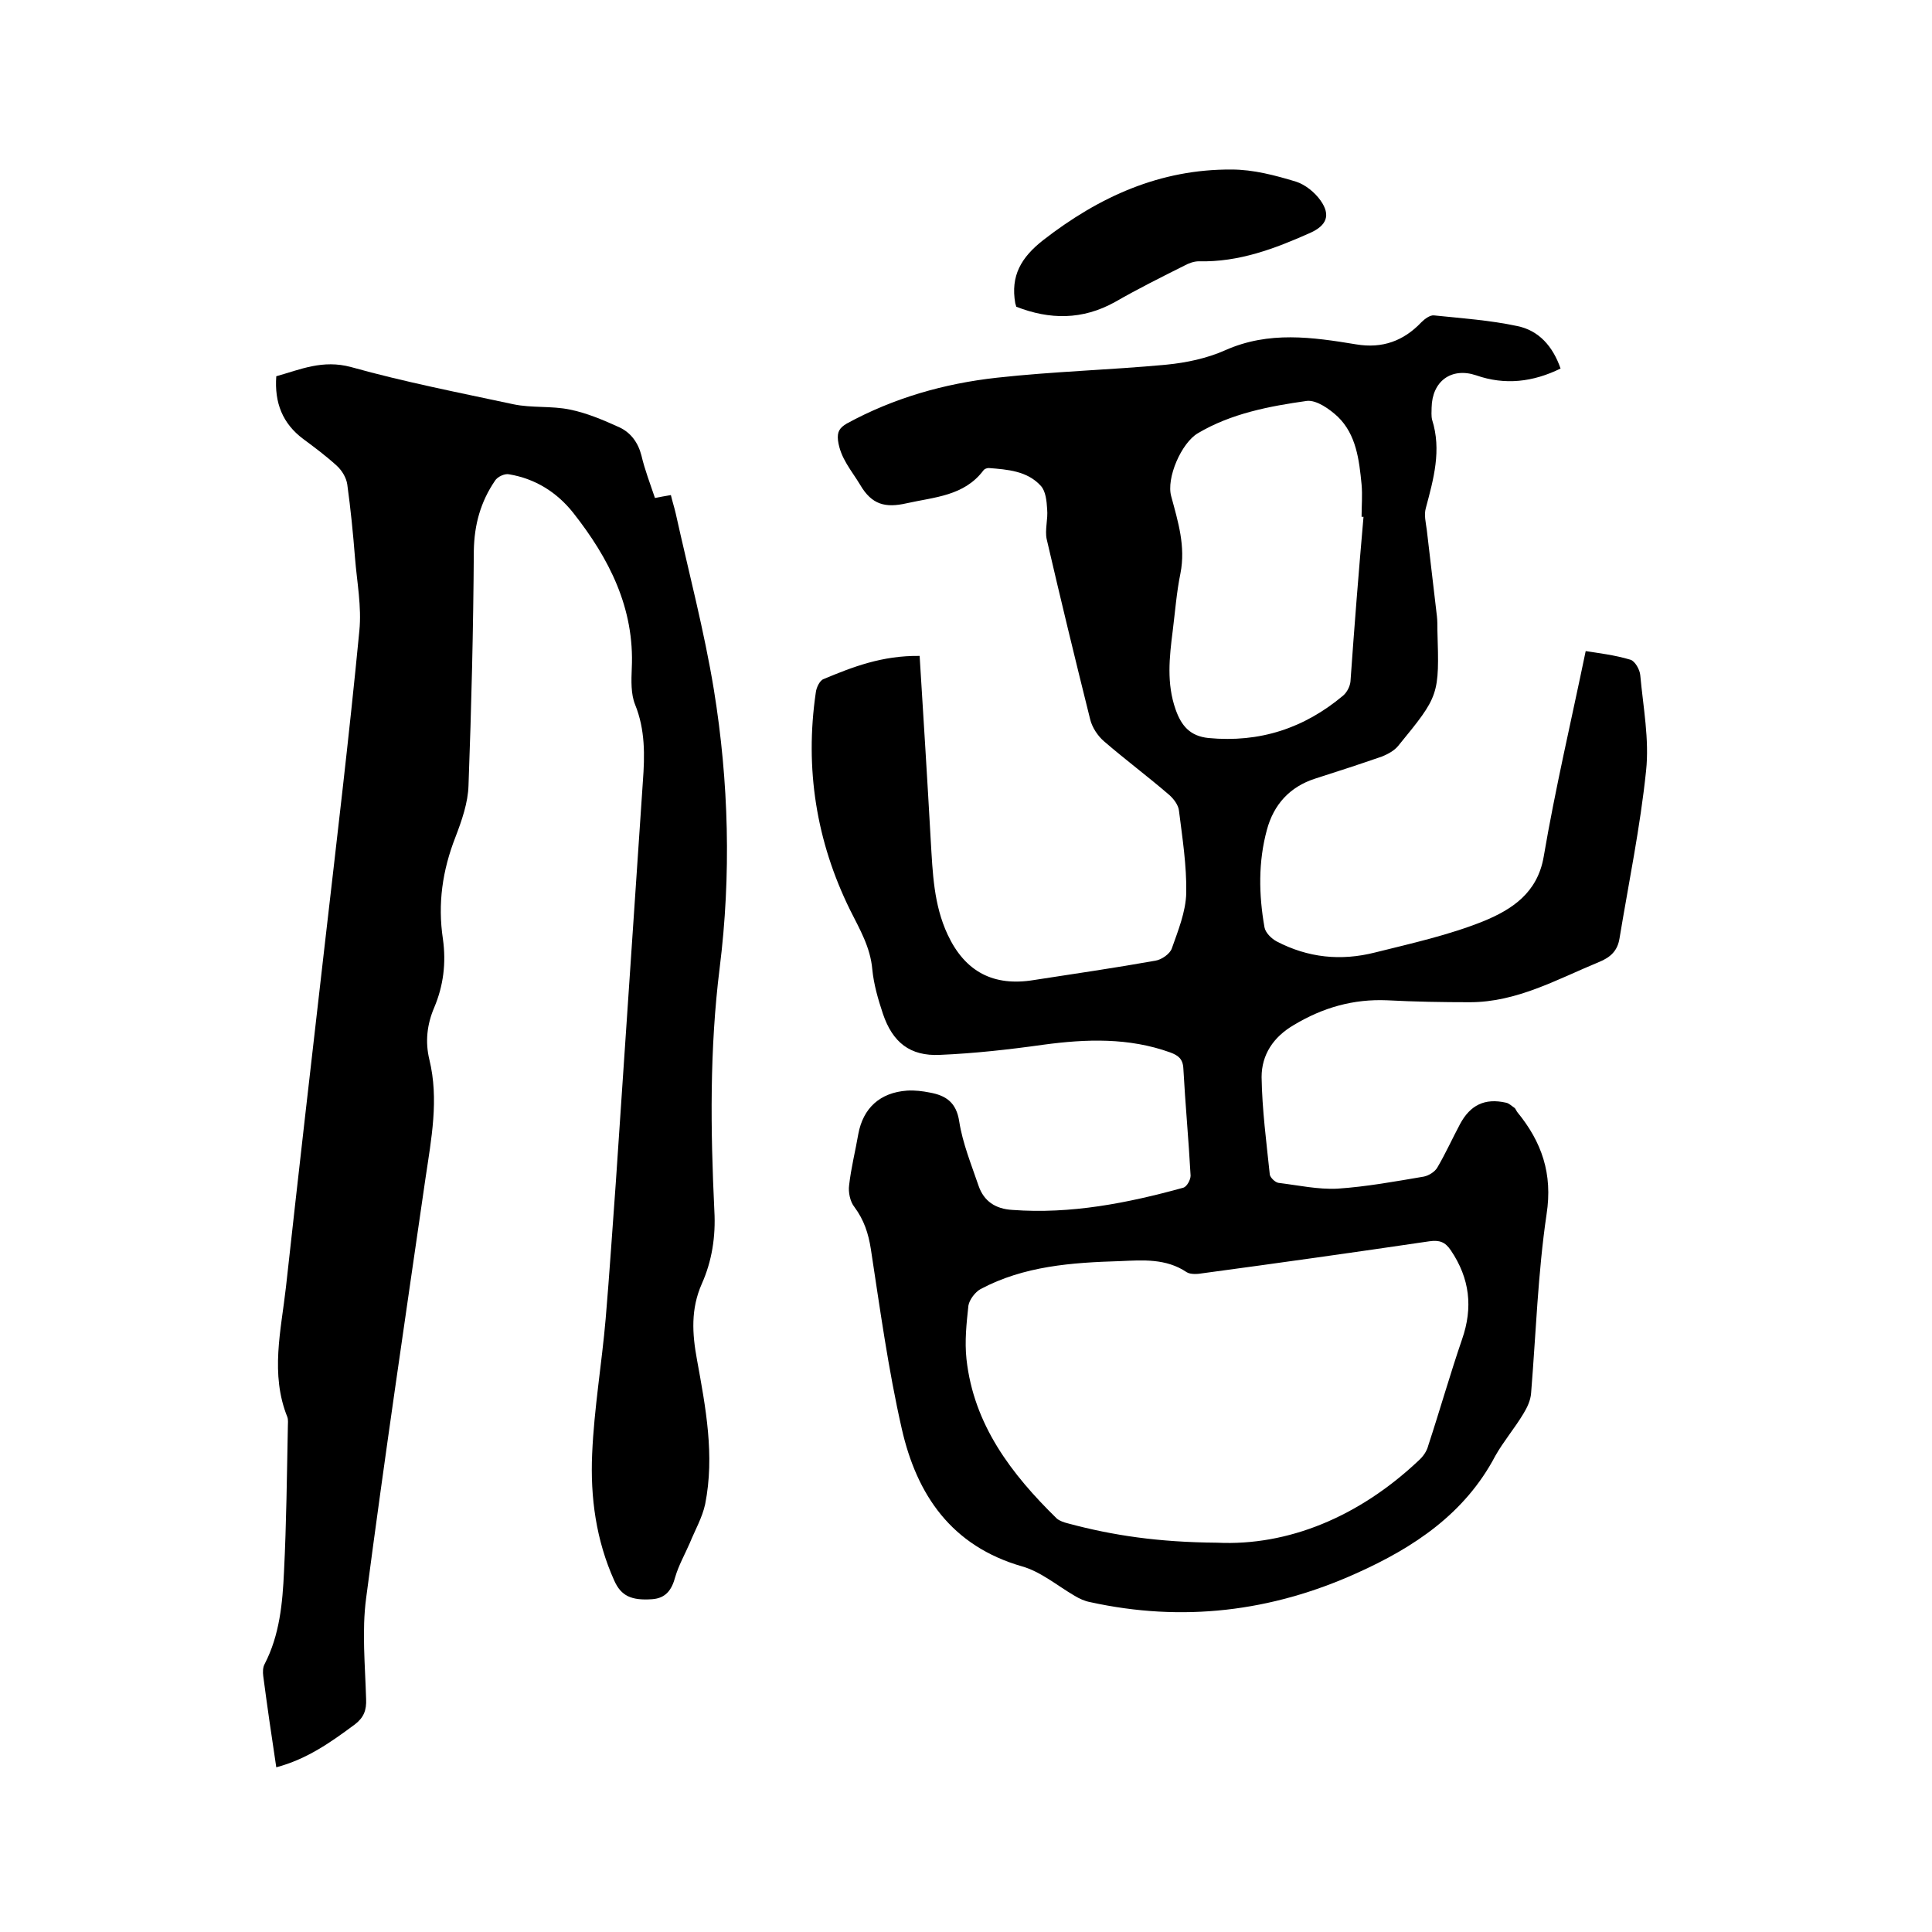
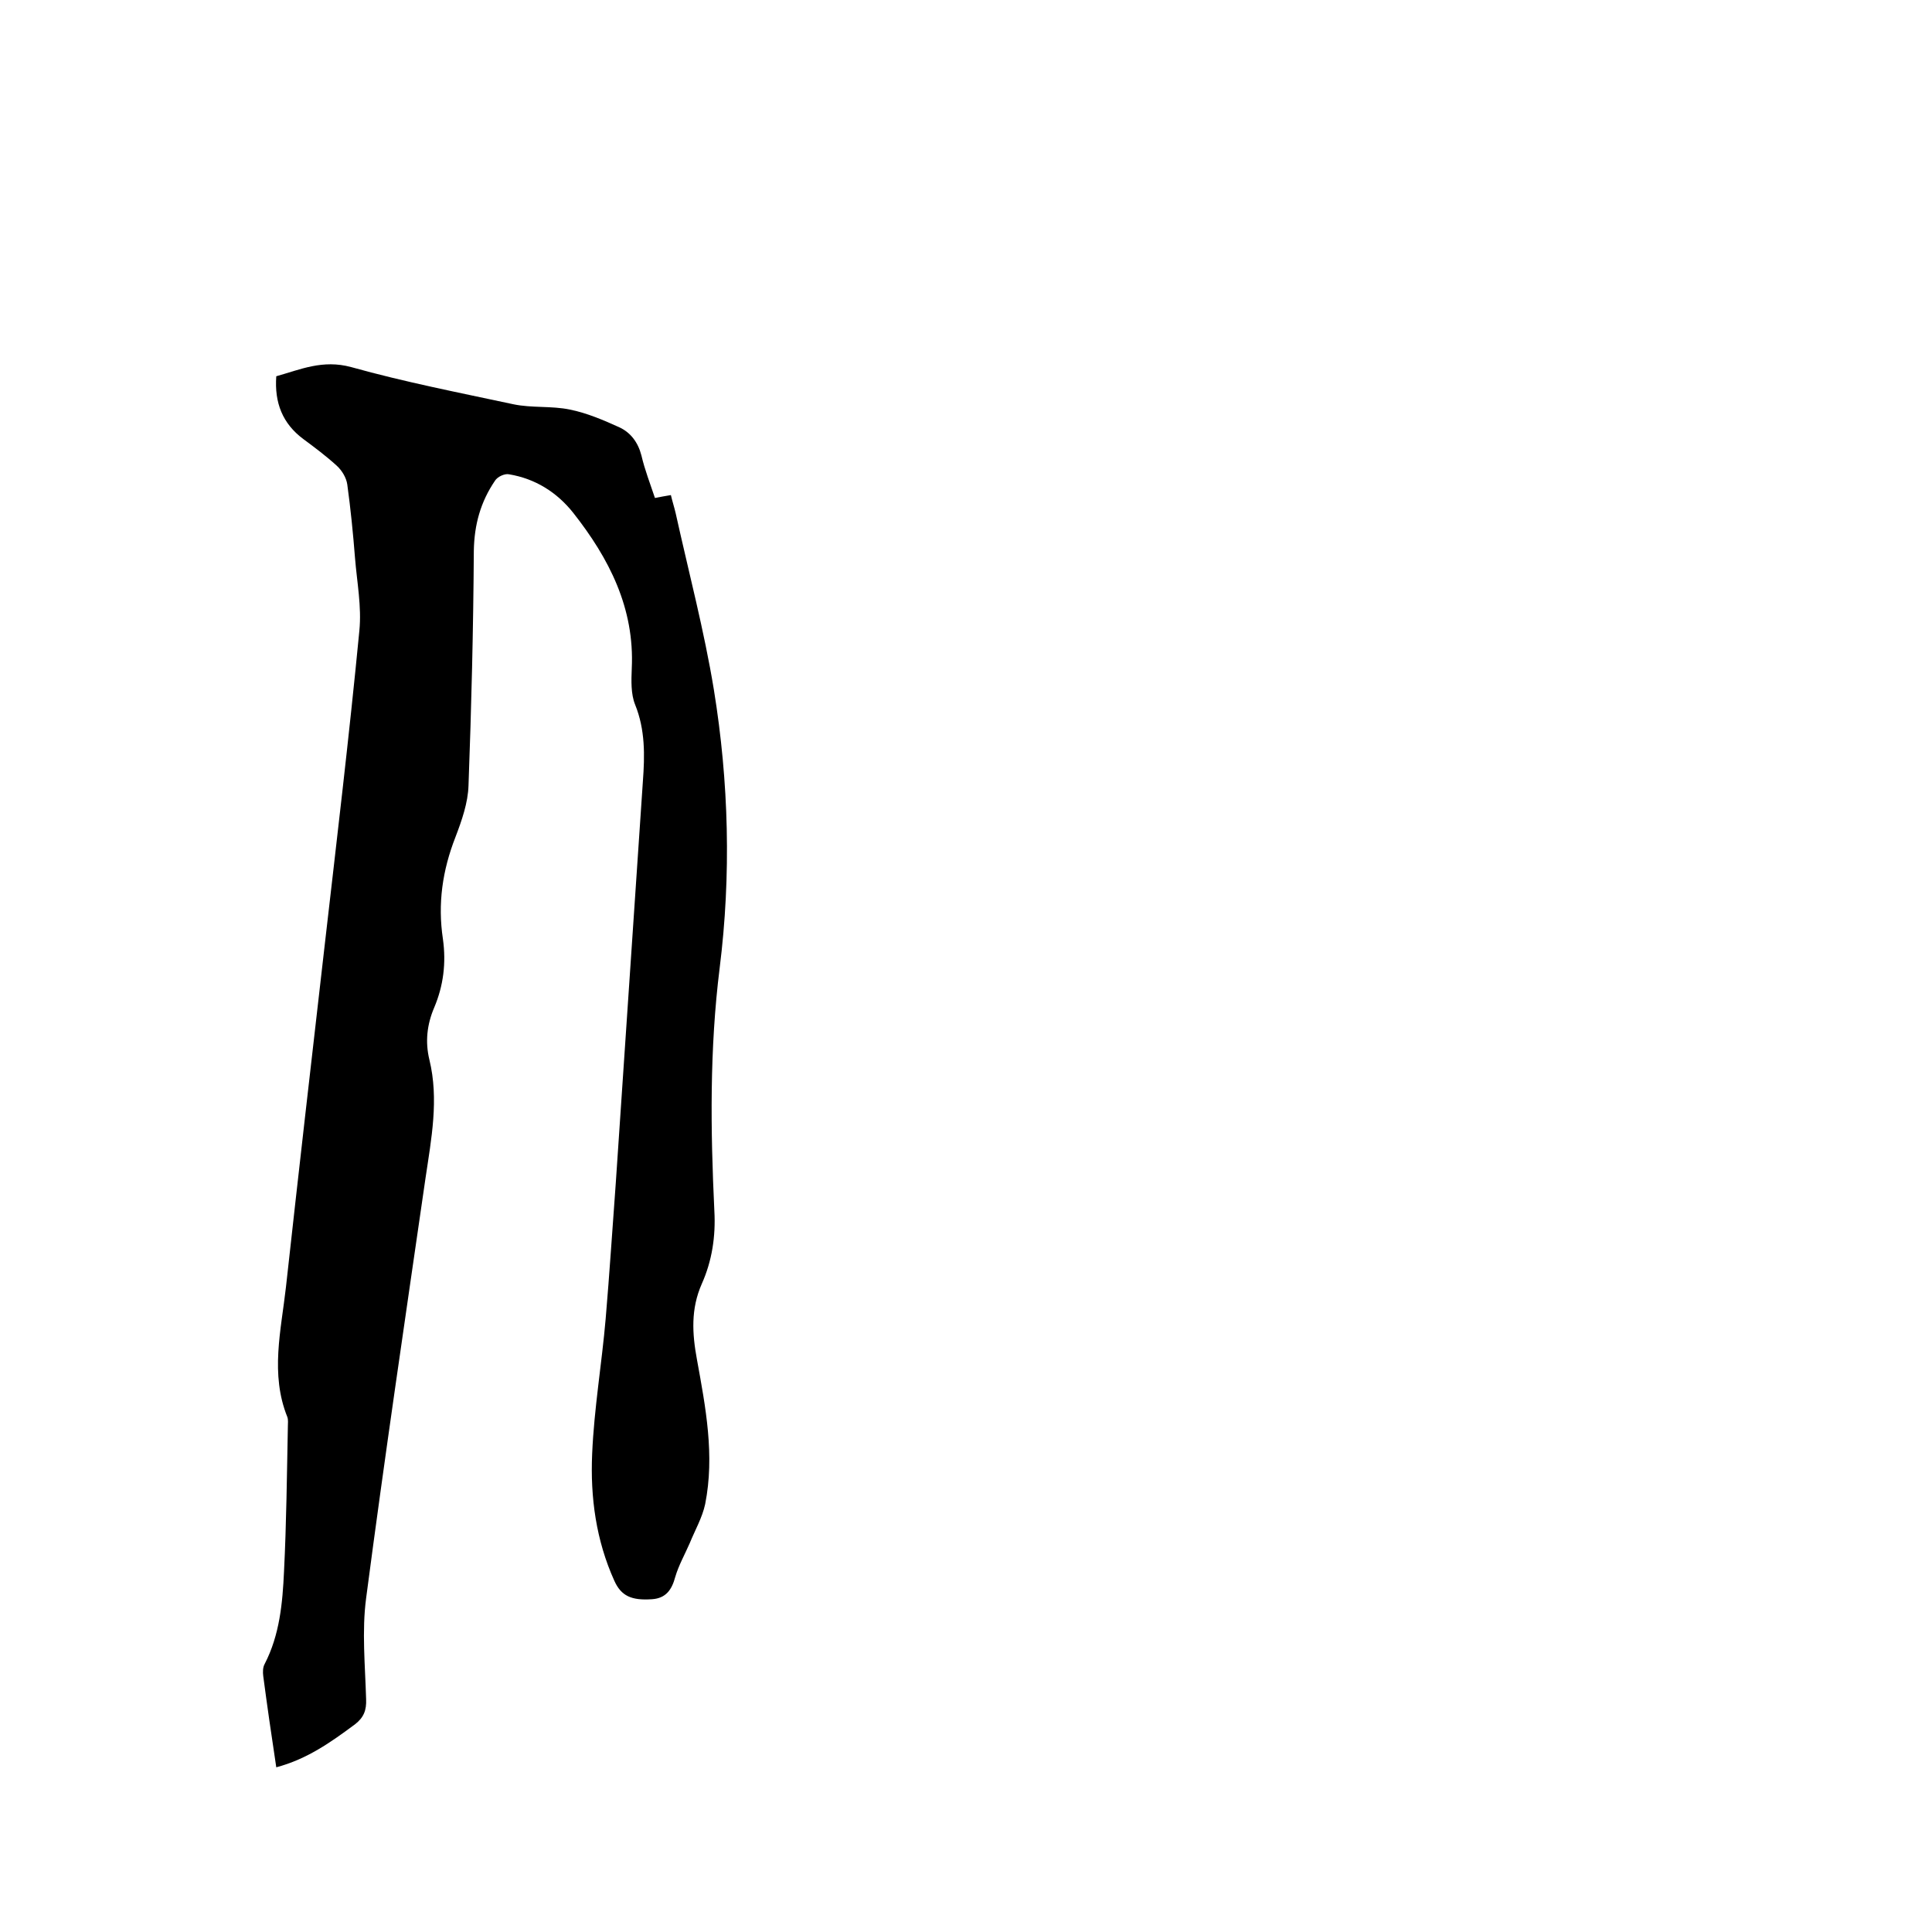
<svg xmlns="http://www.w3.org/2000/svg" enable-background="new 0 0 400 400" viewBox="0 0 400 400">
-   <path d="m190.4 135.8c.8 12.9 1.6 25.6 2.3 38.2.4 6.7.6 13.3 3.5 19.5 3.6 7.7 9.5 10.8 17.9 9.4 8.4-1.3 16.7-2.5 25.1-4 1.3-.2 3-1.4 3.4-2.5 1.3-3.7 2.9-7.6 3-11.5.1-5.7-.8-11.4-1.5-17-.1-1.2-1.1-2.5-2-3.3-4.4-3.8-9.1-7.3-13.5-11.1-1.3-1.1-2.5-2.9-2.9-4.6-3.1-12.4-6.1-24.8-9-37.3-.4-1.9.3-4.1.1-6.2-.1-1.7-.3-3.7-1.3-4.8-2.8-3.1-6.9-3.4-10.8-3.7-.4 0-.9.2-1.1.5-4 5.3-10.1 5.5-15.9 6.8-4.4 1-7.2.3-9.6-3.8-1.8-3-4.1-5.5-4.6-9.2-.2-1.8.3-2.6 1.8-3.5 9.7-5.3 20.2-8.3 31.1-9.5 11.7-1.3 23.4-1.6 35.1-2.7 4.1-.4 8.4-1.3 12.2-3 9-4 18-2.7 27.1-1.2 5.4.9 9.8-.7 13.5-4.6.7-.7 1.8-1.5 2.6-1.4 5.8.6 11.6 1 17.2 2.2 4.5.9 7.4 4.2 9 8.8-5.7 2.8-11.5 3.5-17.5 1.4-5.1-1.7-9.1 1.2-9.2 6.7 0 .8-.1 1.7.1 2.5 2 6.3.3 12.3-1.3 18.3-.4 1.4 0 3 .2 4.5.7 6 1.4 11.9 2.1 17.9.1.9.1 1.9.1 2.9.4 13.5.4 13.5-8.1 23.9-.8 1-2.1 1.7-3.3 2.2-4.6 1.6-9.2 3.1-13.9 4.6-5.3 1.7-8.6 5.4-10 10.6-1.8 6.6-1.7 13.4-.5 20.2.2 1.1 1.4 2.3 2.5 2.9 6.5 3.4 13.3 4.1 20.4 2.3 7.6-1.9 15.3-3.6 22.5-6.5 5.8-2.4 11.1-5.8 12.4-13.3 2.4-14.1 5.7-28.1 8.7-42.6 2.5.4 6 .8 9.3 1.8.9.3 1.9 2 2 3.2.6 6.6 1.9 13.3 1.2 19.8-1.2 11.6-3.6 23.2-5.5 34.7-.4 2.5-1.8 3.9-4.3 4.9-8.7 3.6-17 8.3-26.7 8.3-5.7 0-11.4-.1-17.1-.4-7-.3-13.3 1.5-19.3 5.1-4.3 2.5-6.7 6.2-6.7 10.8.1 6.7 1 13.5 1.7 20.2.1.6 1.1 1.6 1.8 1.7 4.1.5 8.2 1.4 12.2 1.2 6-.4 12-1.5 17.9-2.5 1-.2 2.3-1 2.8-1.9 1.7-2.9 3.1-6 4.7-9 2.1-3.9 5.1-5.4 9.5-4.4.6.1 1.2.7 1.8 1.1.2.2.3.5.5.8 5.1 6.2 7.4 12.8 6.1 21.2-1.8 12.2-2.2 24.7-3.2 37-.1 1.5-.8 3-1.6 4.3-1.8 3-4.1 5.7-5.8 8.7-6.3 12-16.9 19-28.7 24.3-17.7 8-36.1 10.2-55.2 6-1.1-.2-2.2-.7-3.2-1.3-3.6-2.1-7-5-10.9-6.1-14.6-4.2-21.8-14.8-24.9-28.5-2.8-12.3-4.5-24.8-6.4-37.2-.5-3.2-1.4-6-3.4-8.7-.9-1.1-1.3-3.1-1.1-4.5.4-3.6 1.3-7.1 1.9-10.6 1-5.4 4.5-8.6 10.1-9 1.6-.1 3.2.1 4.7.4 3.3.6 5.5 2 6.1 6 .7 4.5 2.5 8.9 4 13.3 1.1 3.2 3.5 4.8 7 5 12.1.9 23.8-1.4 35.4-4.6.7-.2 1.5-1.6 1.5-2.5-.4-7.4-1.1-14.8-1.5-22.2-.1-2-1.1-2.7-2.7-3.3-8.6-3.1-17.4-2.8-26.3-1.6-7.1 1-14.3 1.8-21.4 2.1-6.2.3-9.8-2.6-11.8-8.5-1-3-1.9-6.1-2.2-9.2-.4-4.6-2.6-8.3-4.6-12.3-7-14.2-9.4-29.3-7.1-45 .1-1 .8-2.5 1.6-2.8 6-2.5 12.1-4.9 19.9-4.8zm61.6 183.6c14.6.7 29.3-5.3 41.7-17 .9-.8 1.7-1.9 2-3.1 2.4-7.3 4.5-14.7 7-22 2.3-6.6 1.6-12.6-2.3-18.4-1.2-1.8-2.4-2.2-4.5-1.9-15.6 2.3-31.2 4.5-46.8 6.6-1.1.2-2.6.3-3.4-.2-4.3-2.9-9.1-2.5-13.8-2.3-10 .3-19.9 1-28.9 5.8-1.1.6-2.3 2.2-2.5 3.4-.4 3.7-.8 7.4-.4 11.1 1.5 13.6 9.3 23.8 18.7 33 .6.5 1.5.8 2.3 1 9.3 2.5 18.7 3.9 30.9 4zm30.3-212.4c-.1 0-.3 0-.4 0 0-2.2.2-4.5 0-6.7-.5-5.1-1.1-10.3-4.9-14-1.7-1.6-4.4-3.5-6.4-3.3-7.8 1.1-15.7 2.6-22.6 6.7-3.4 2-6.6 9.3-5.5 13.1 1.4 5.2 3 10.3 1.9 15.9-.8 3.9-1.1 7.9-1.6 11.9-.7 5.5-1.3 10.9.6 16.3 1.2 3.4 3 5.5 6.8 5.9 10.6 1 19.8-2 27.9-8.8.8-.7 1.4-1.9 1.5-2.9.8-11.4 1.7-22.7 2.7-34.1z" />
  <path d="m57.2 365.9c-1-6.6-1.9-12.8-2.7-18.9-.1-.8-.1-1.8.3-2.5 3.1-6 3.7-12.6 4-19.1.5-10 .6-20.1.8-30.1 0-.6.1-1.3-.1-1.9-3.6-8.9-1.3-18-.3-26.9 2.6-23.6 5.3-47.1 8-70.6 2.5-21.8 5.1-43.5 7.2-65.3.5-5-.5-10.1-.9-15.1-.4-5.1-.9-10.1-1.6-15.2-.2-1.4-1.1-2.9-2.2-3.9-2.2-2-4.6-3.8-6.9-5.5-4.3-3.2-6-7.5-5.6-13 5-1.4 9.6-3.5 15.5-1.9 11.1 3.1 22.4 5.3 33.6 7.7 3.8.8 7.9.3 11.7 1.1 3.5.7 7 2.2 10.3 3.7 2.3 1.1 3.8 3.1 4.5 5.8.7 3 1.8 5.8 2.8 8.8 1.1-.2 2-.4 3.3-.6.3 1.3.7 2.5 1 3.8 2.7 12.2 5.9 24.3 7.9 36.5 3.1 19.1 3.6 38.4 1.2 57.6-2.1 16.8-1.9 33.5-1.1 50.3.3 5.3-.5 10.4-2.6 15.1-2.3 5.2-2 10.3-1 15.7 1.8 9.9 3.7 19.8 1.7 29.9-.6 2.8-2.1 5.4-3.2 8.1-1 2.3-2.3 4.6-3 7-.7 2.6-1.9 4.4-4.8 4.6-4.3.3-6.4-.7-7.8-3.8-3.8-8.4-5-17.3-4.6-26.3.4-9.4 2-18.7 2.8-28 .8-9.4 1.4-18.8 2.1-28.2 1.9-27.7 3.7-55.3 5.6-83 .4-5.4.5-10.7-1.6-15.9-.9-2.2-.8-5-.7-7.5.6-12.5-4.7-22.8-12.1-32.2-3.4-4.3-7.9-7.1-13.3-8-.9-.2-2.4.5-2.9 1.3-3 4.4-4.3 9.1-4.4 14.5-.1 16.2-.5 32.4-1.1 48.6-.1 3.6-1.4 7.3-2.7 10.7-2.7 6.9-3.7 13.8-2.6 21.1.7 5 .1 9.7-1.8 14.2-1.5 3.5-1.9 7.1-1 10.8 2 8.2.4 16.4-.8 24.5-4.2 29-8.5 58-12.3 87-.9 6.8-.2 13.9 0 20.9.1 2.3-.5 3.8-2.3 5.2-5 3.7-9.9 7.2-16.3 8.9z" />
-   <path d="m210.4 63.5c-.1-.5-.2-.6-.2-.7-1-5.7 1.2-9.5 5.8-13.1 11.6-9 24.2-14.7 39-14.6 4.5 0 9 1.2 13.3 2.5 1.9.6 3.9 2.2 5.1 3.9 2.2 3.1 1.2 5.2-2.1 6.7-7.4 3.3-14.8 6.1-23.1 5.9-1 0-2.1.4-3 .9-4.8 2.4-9.6 4.8-14.3 7.5-6.8 3.8-13.6 3.7-20.5 1z" />
</svg>